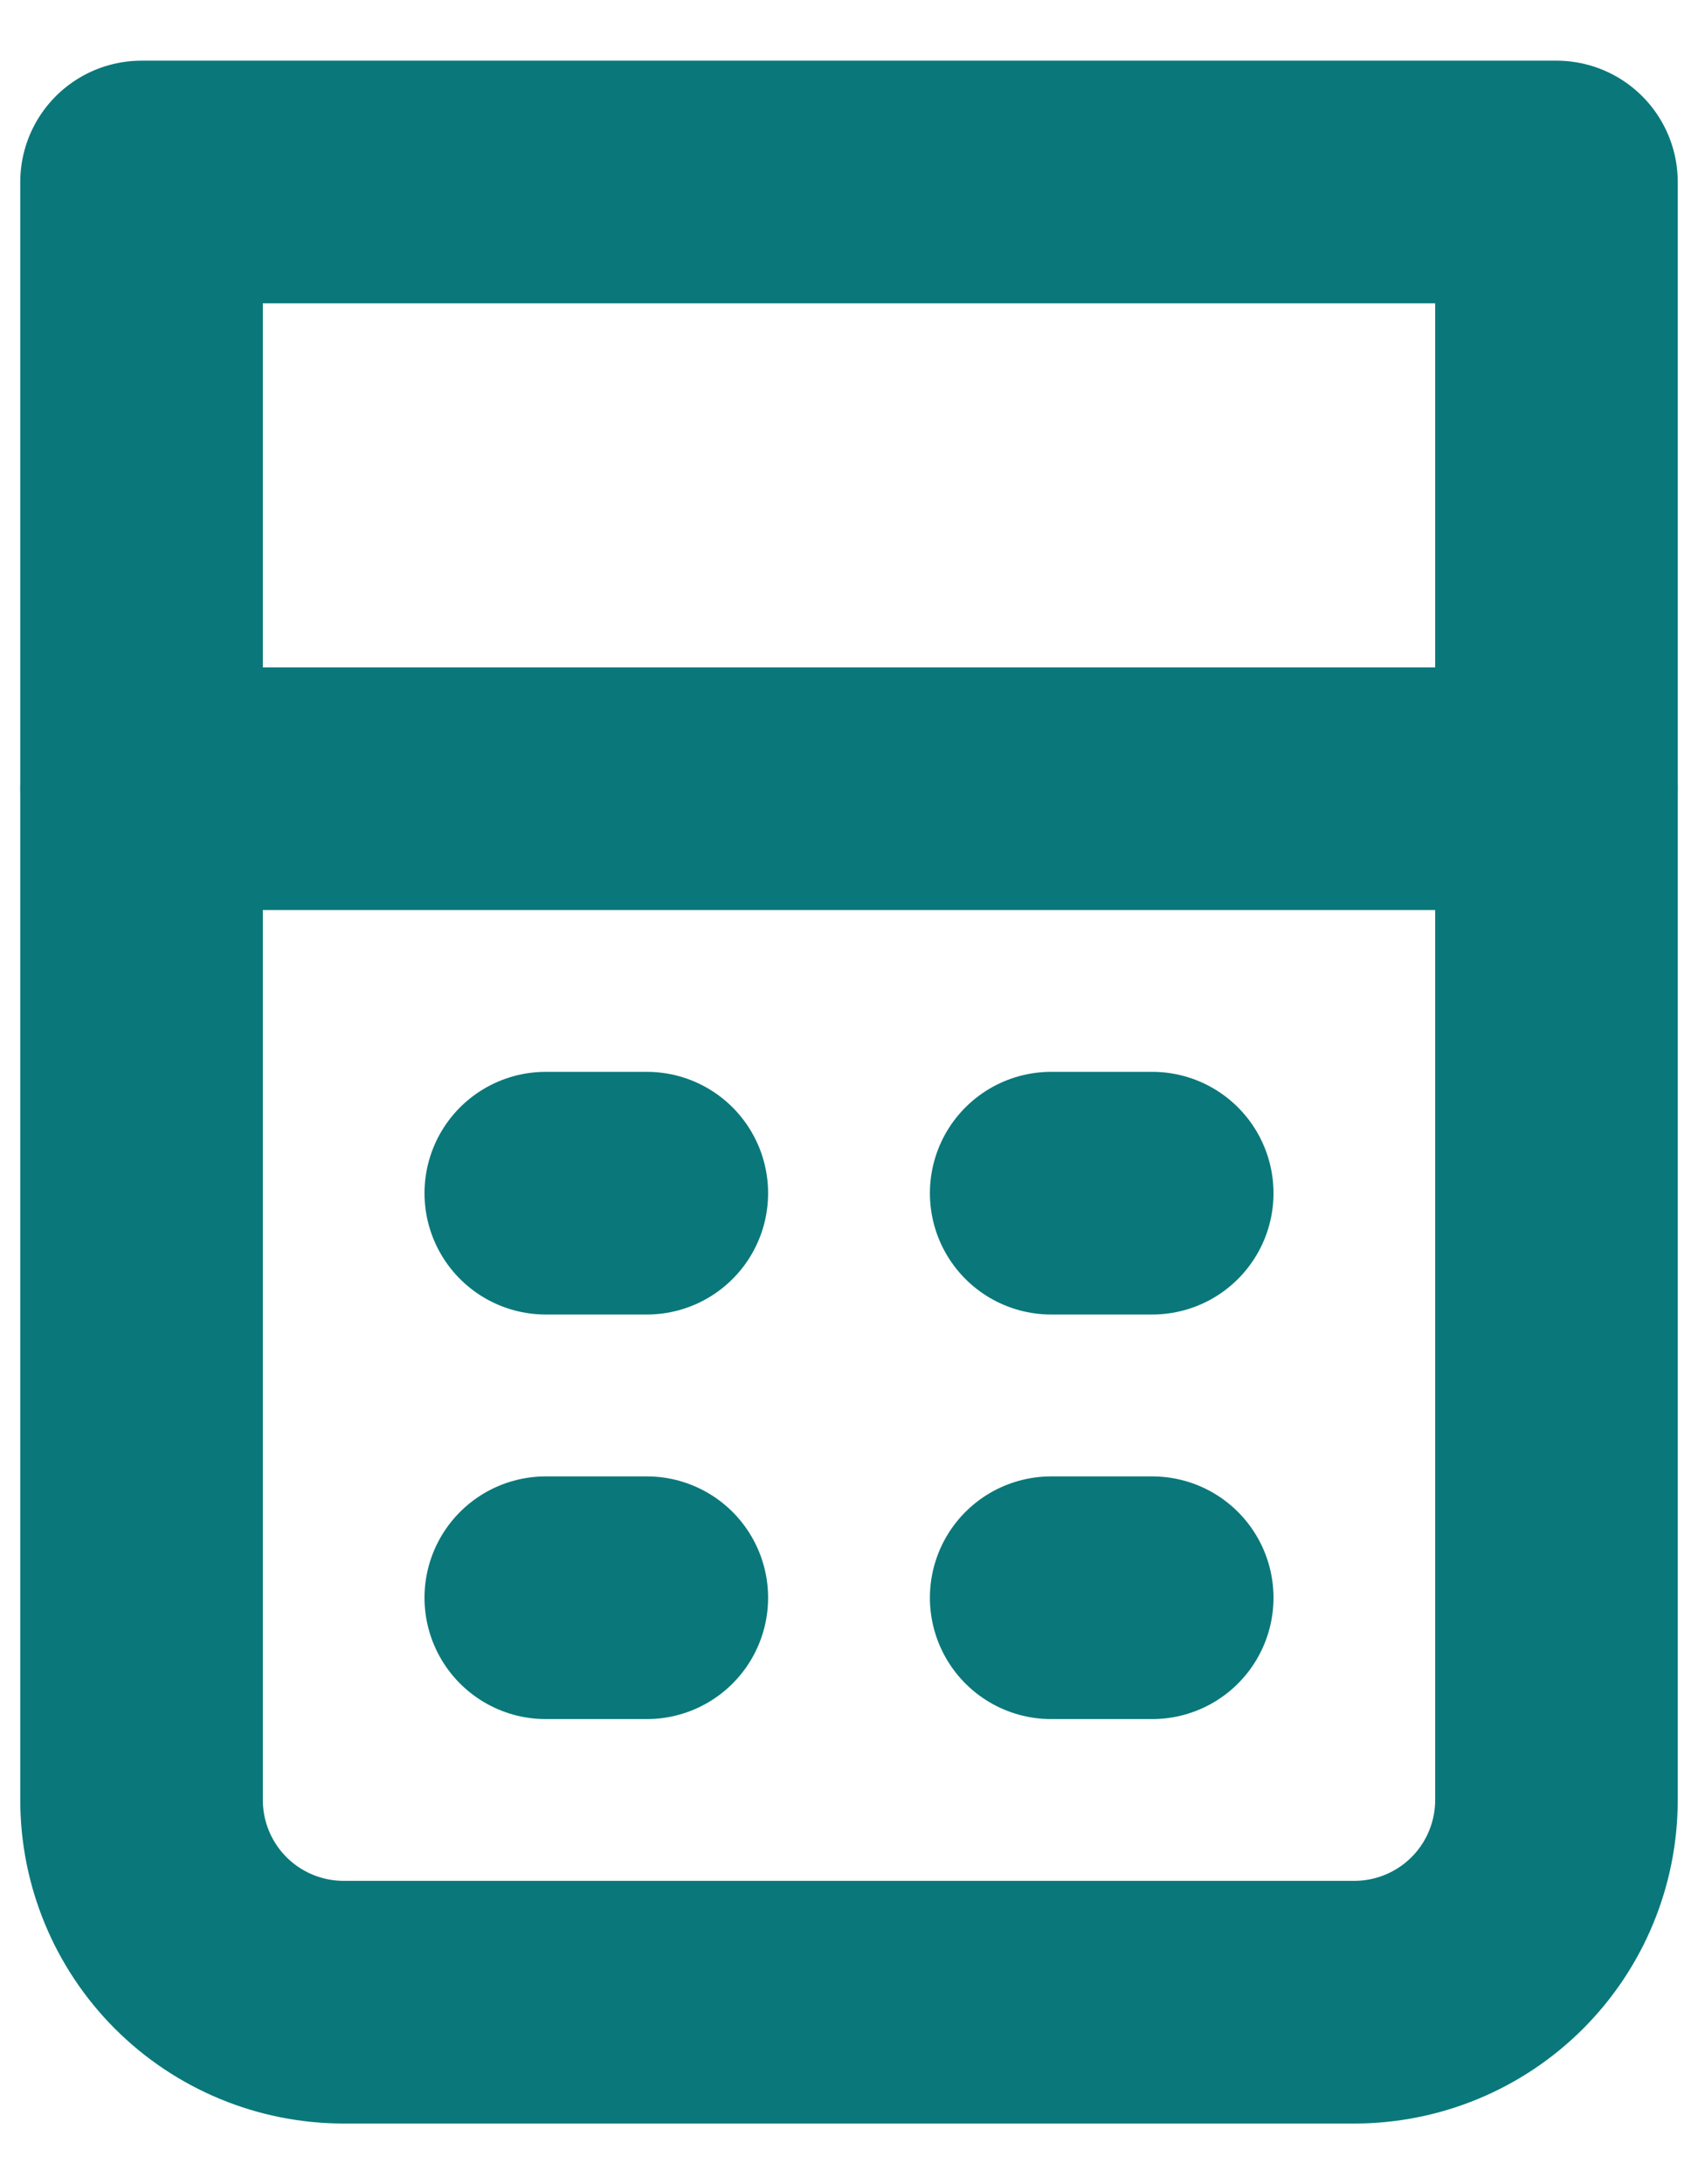
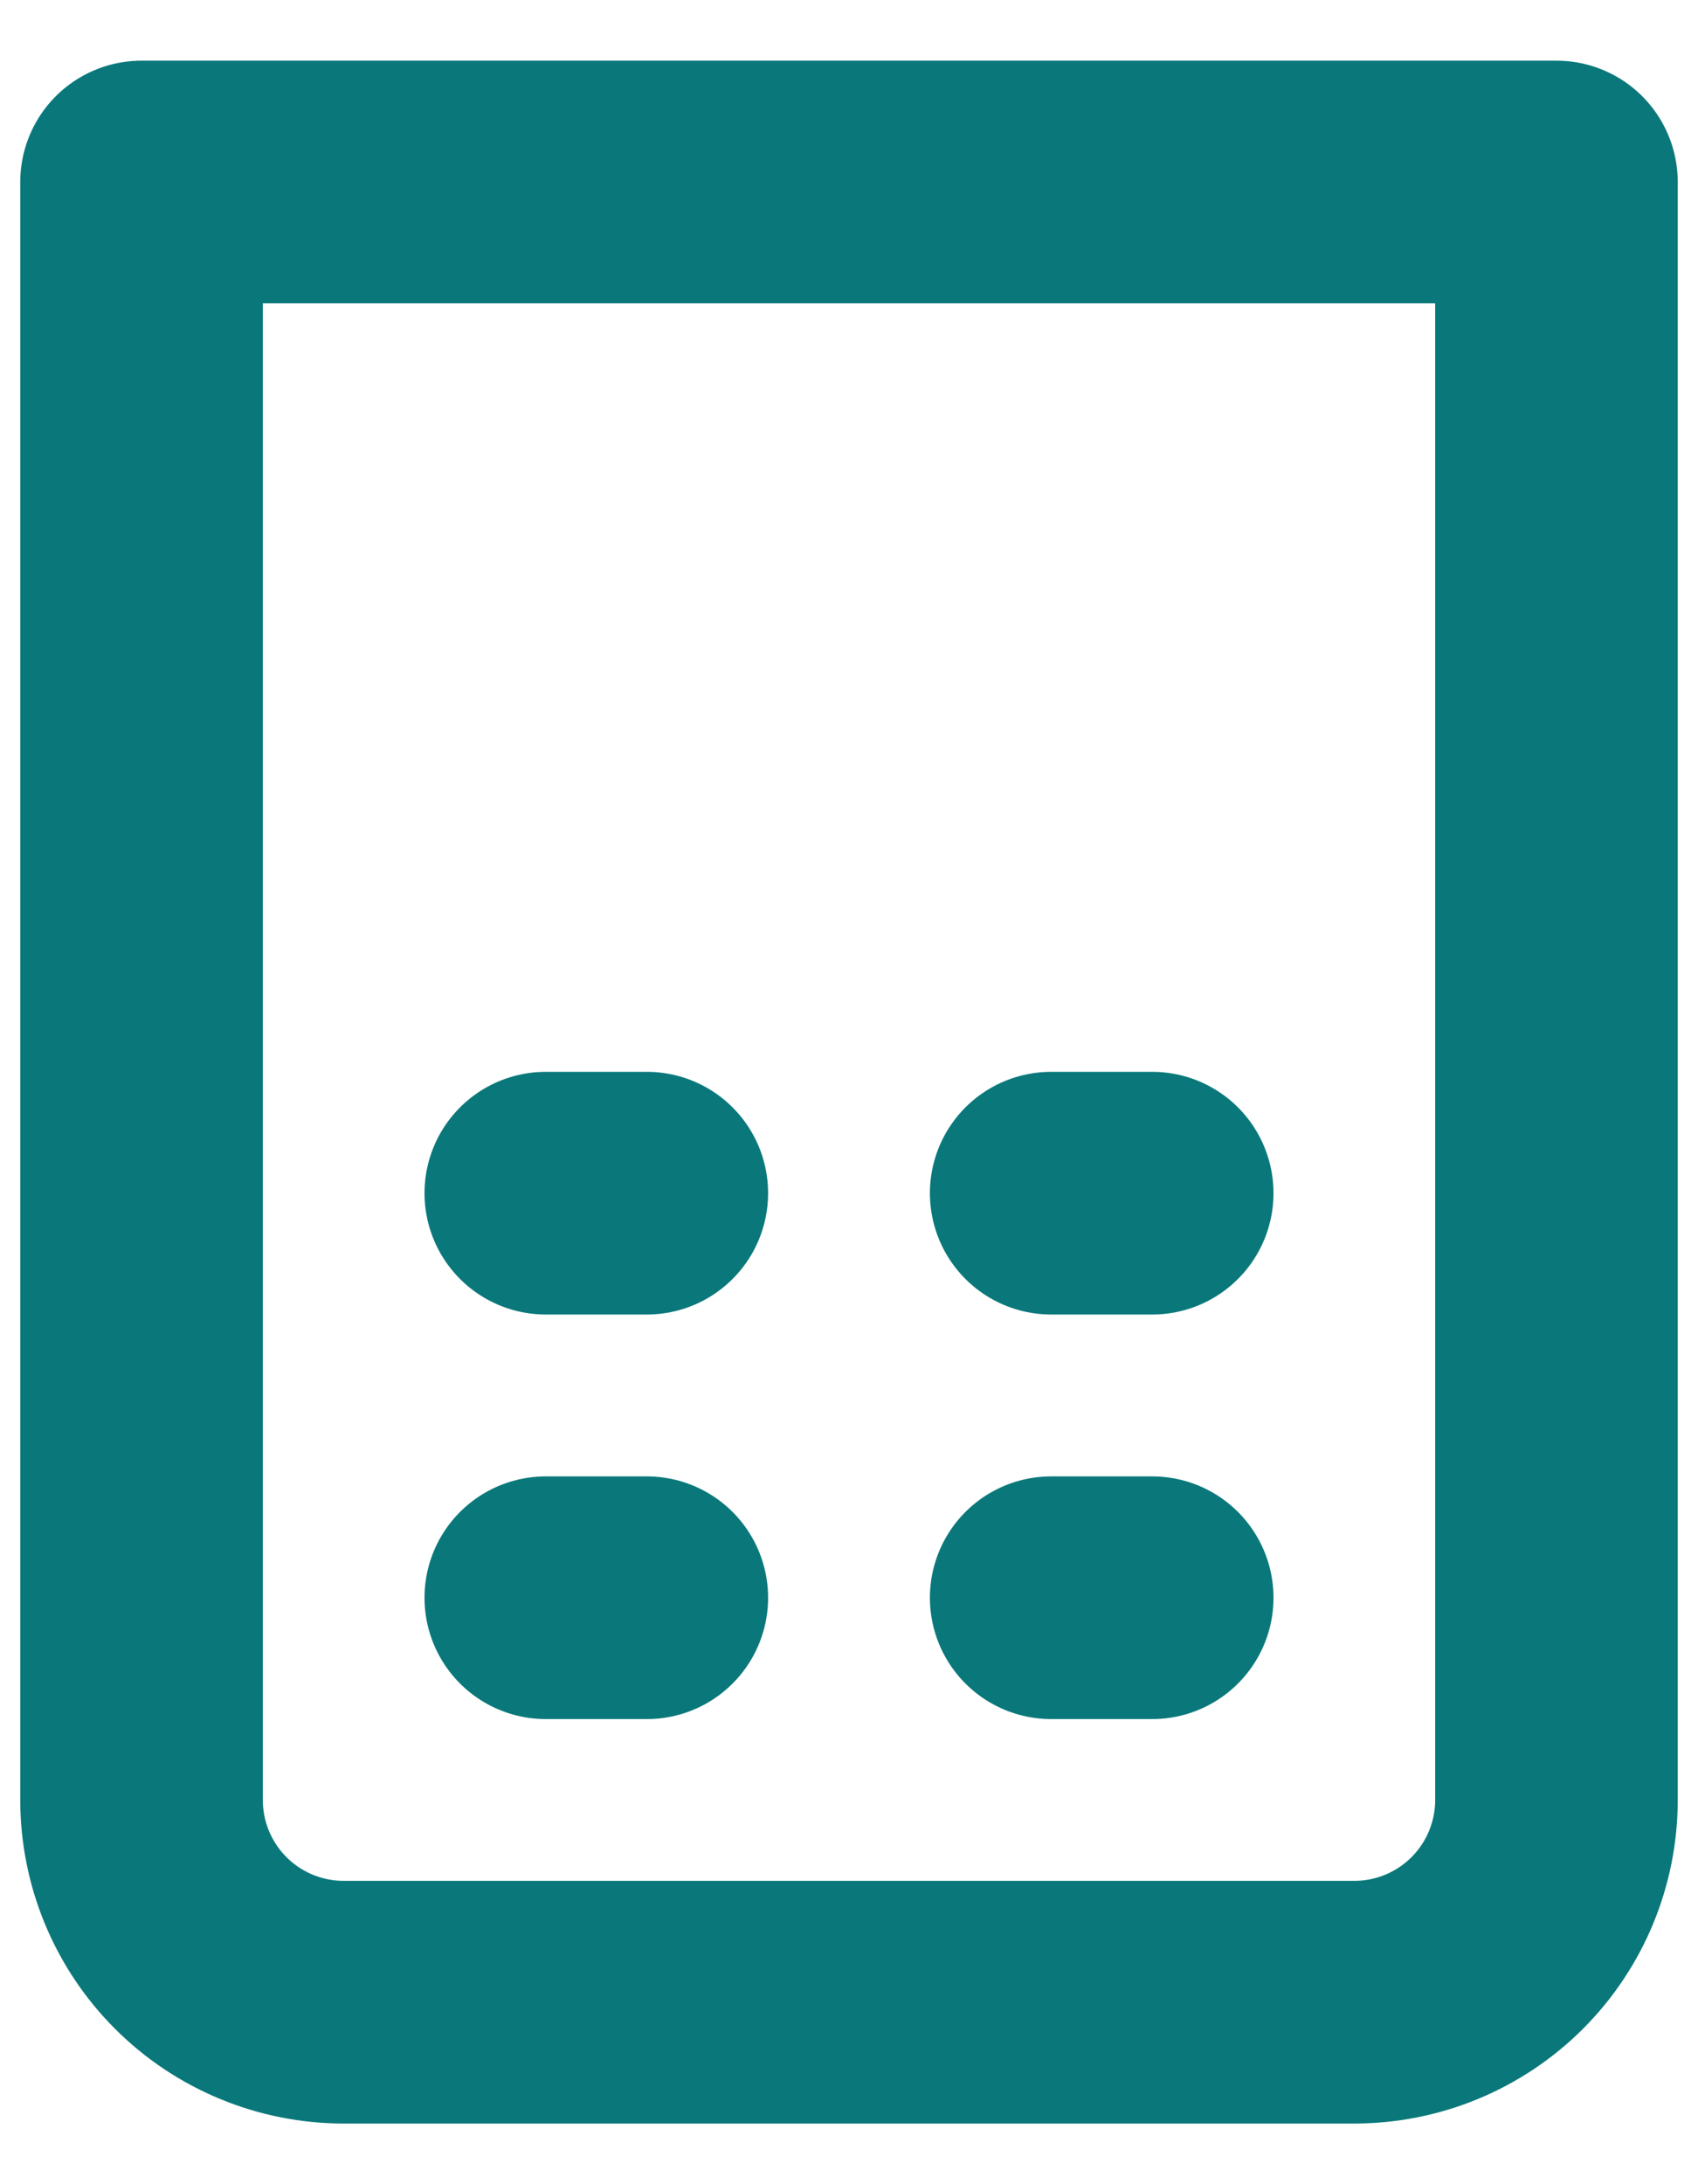
<svg xmlns="http://www.w3.org/2000/svg" width="14" height="18" viewBox="0 0 14 18" fill="none">
-   <path d="M1.167 6.5H12.833" stroke="#0A787A" stroke-width="2" stroke-linecap="round" />
  <path d="M1.167 1.5H12.833V14.833C12.833 15.275 12.658 15.699 12.345 16.012C12.033 16.324 11.609 16.5 11.167 16.5H2.833C2.391 16.5 1.967 16.324 1.655 16.012C1.342 15.699 1.167 15.275 1.167 14.833V1.5Z" stroke="#0A787A" stroke-width="2" stroke-linejoin="round" />
  <path d="M4.5 9.833H5.333M8.667 9.833H9.5M4.5 13.167H5.333M8.667 13.167H9.5" stroke="#0A787A" stroke-width="2" stroke-linecap="round" />
</svg>